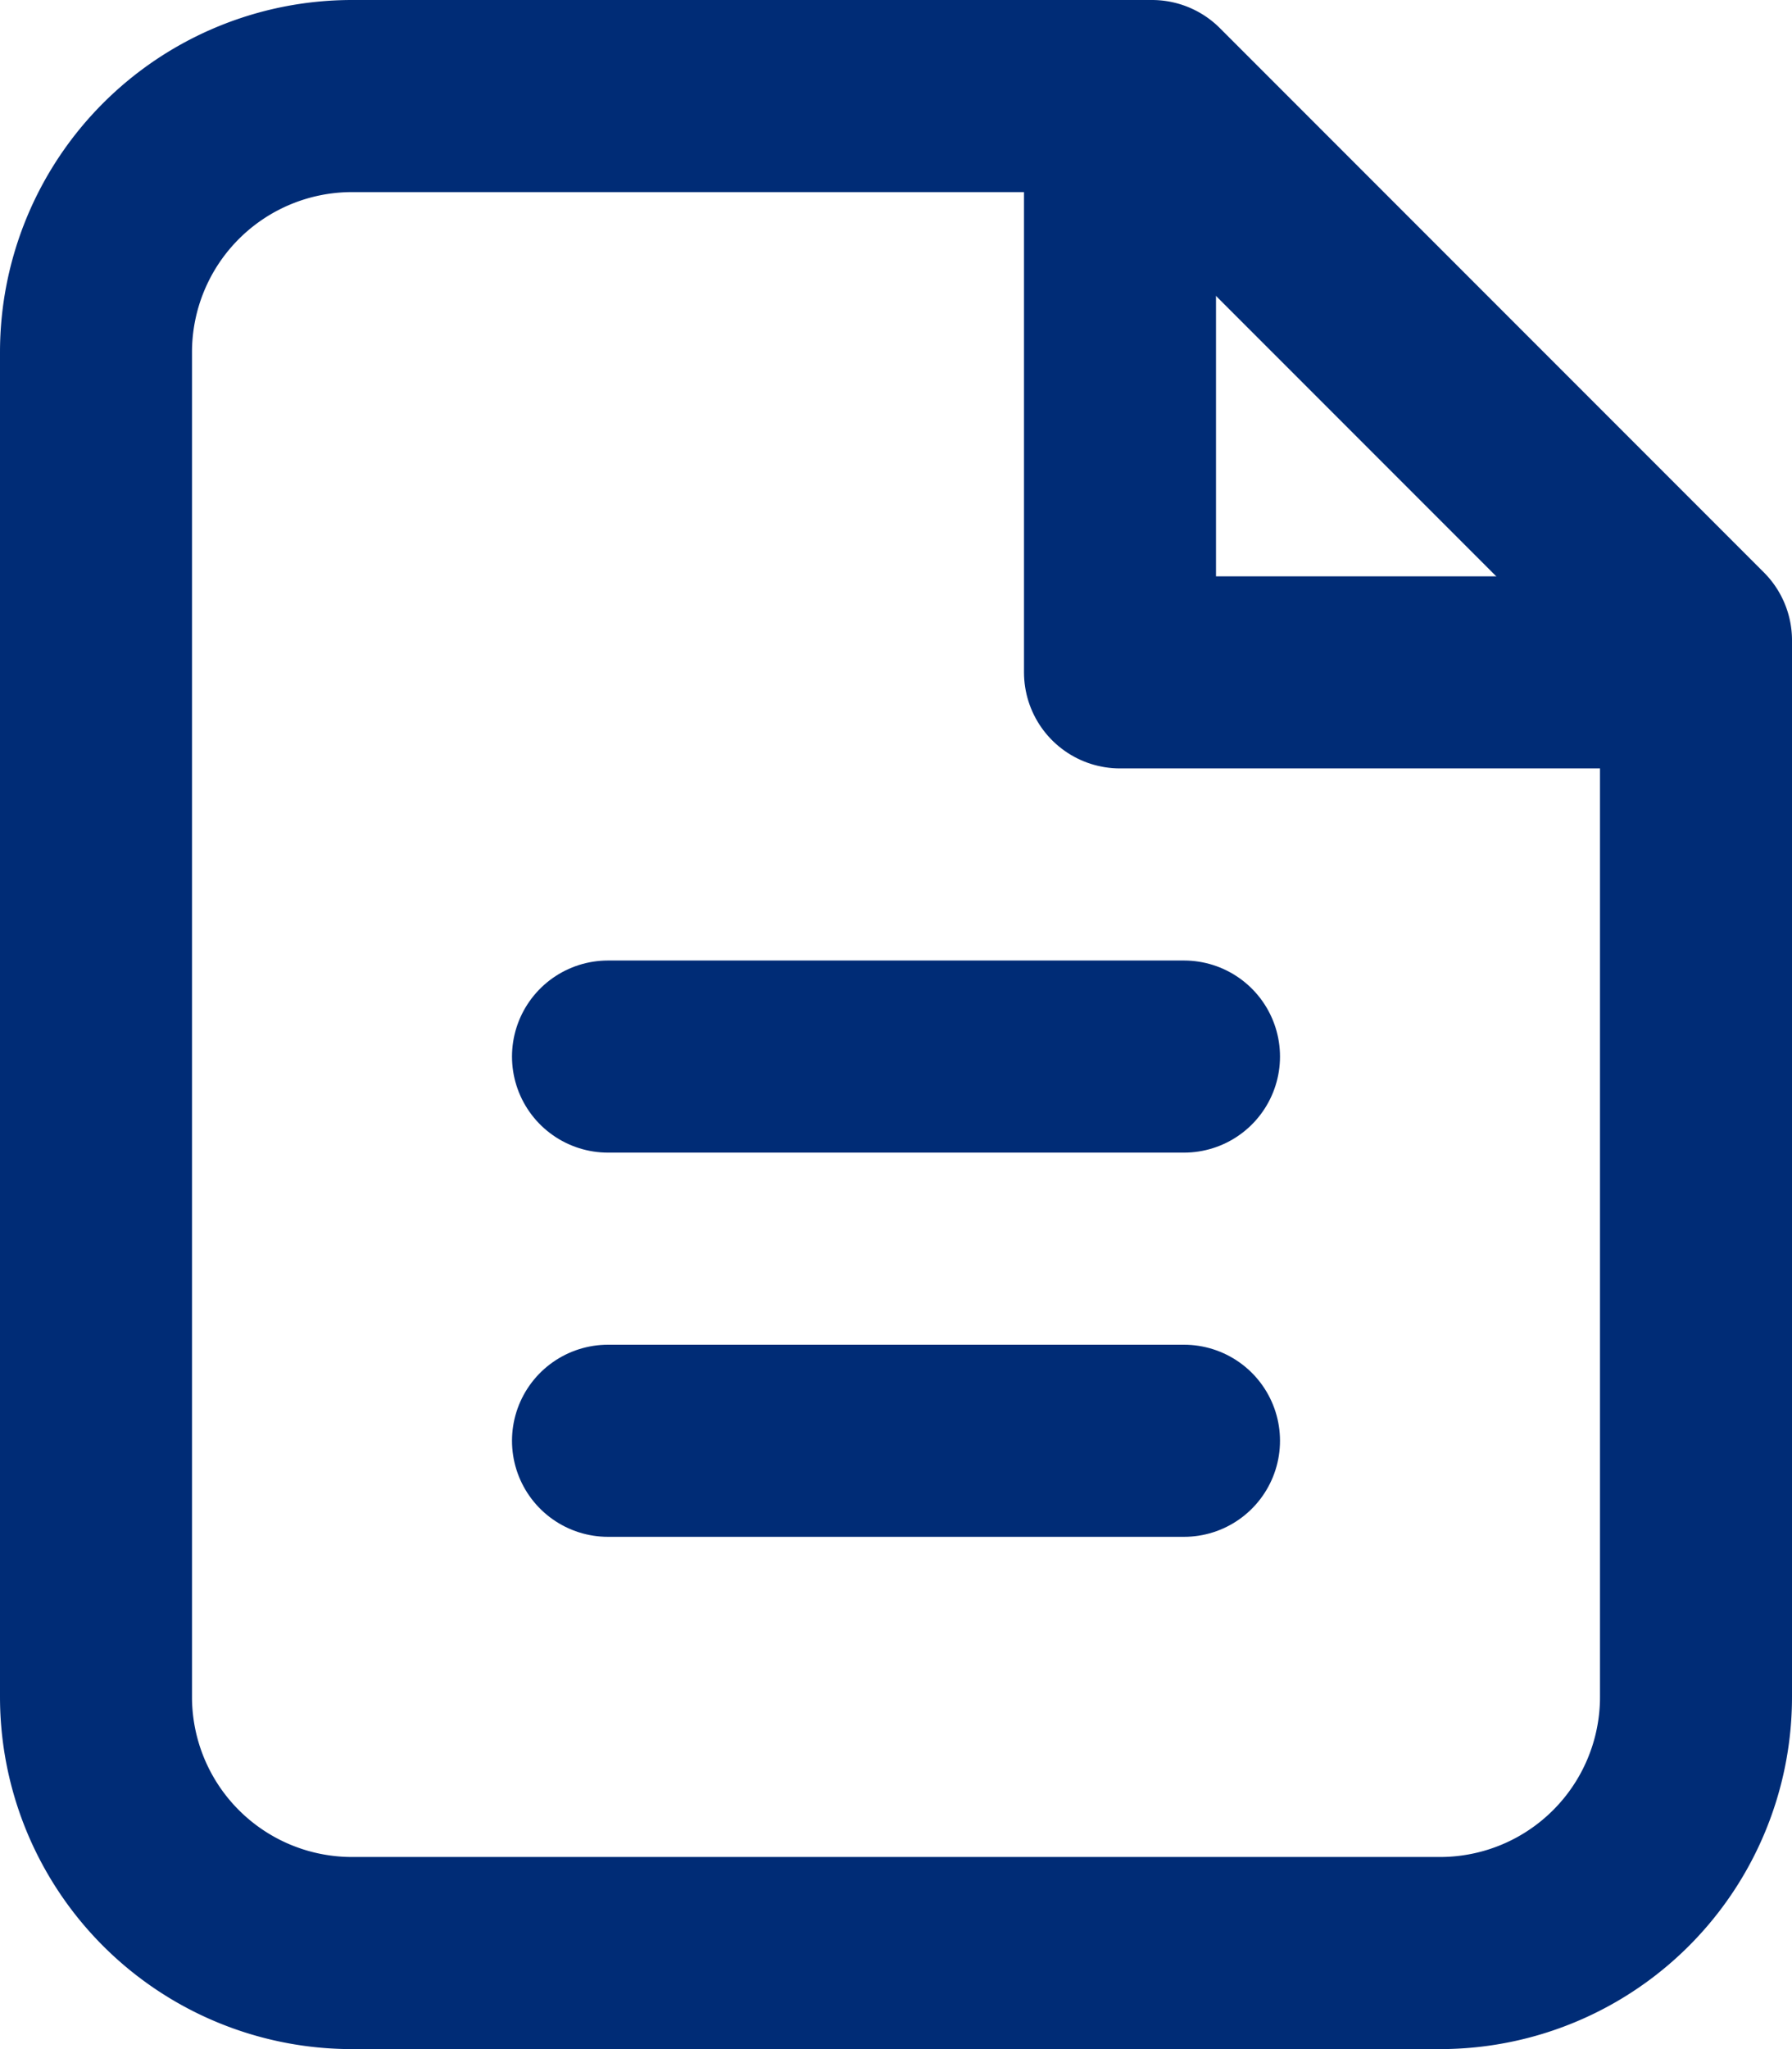
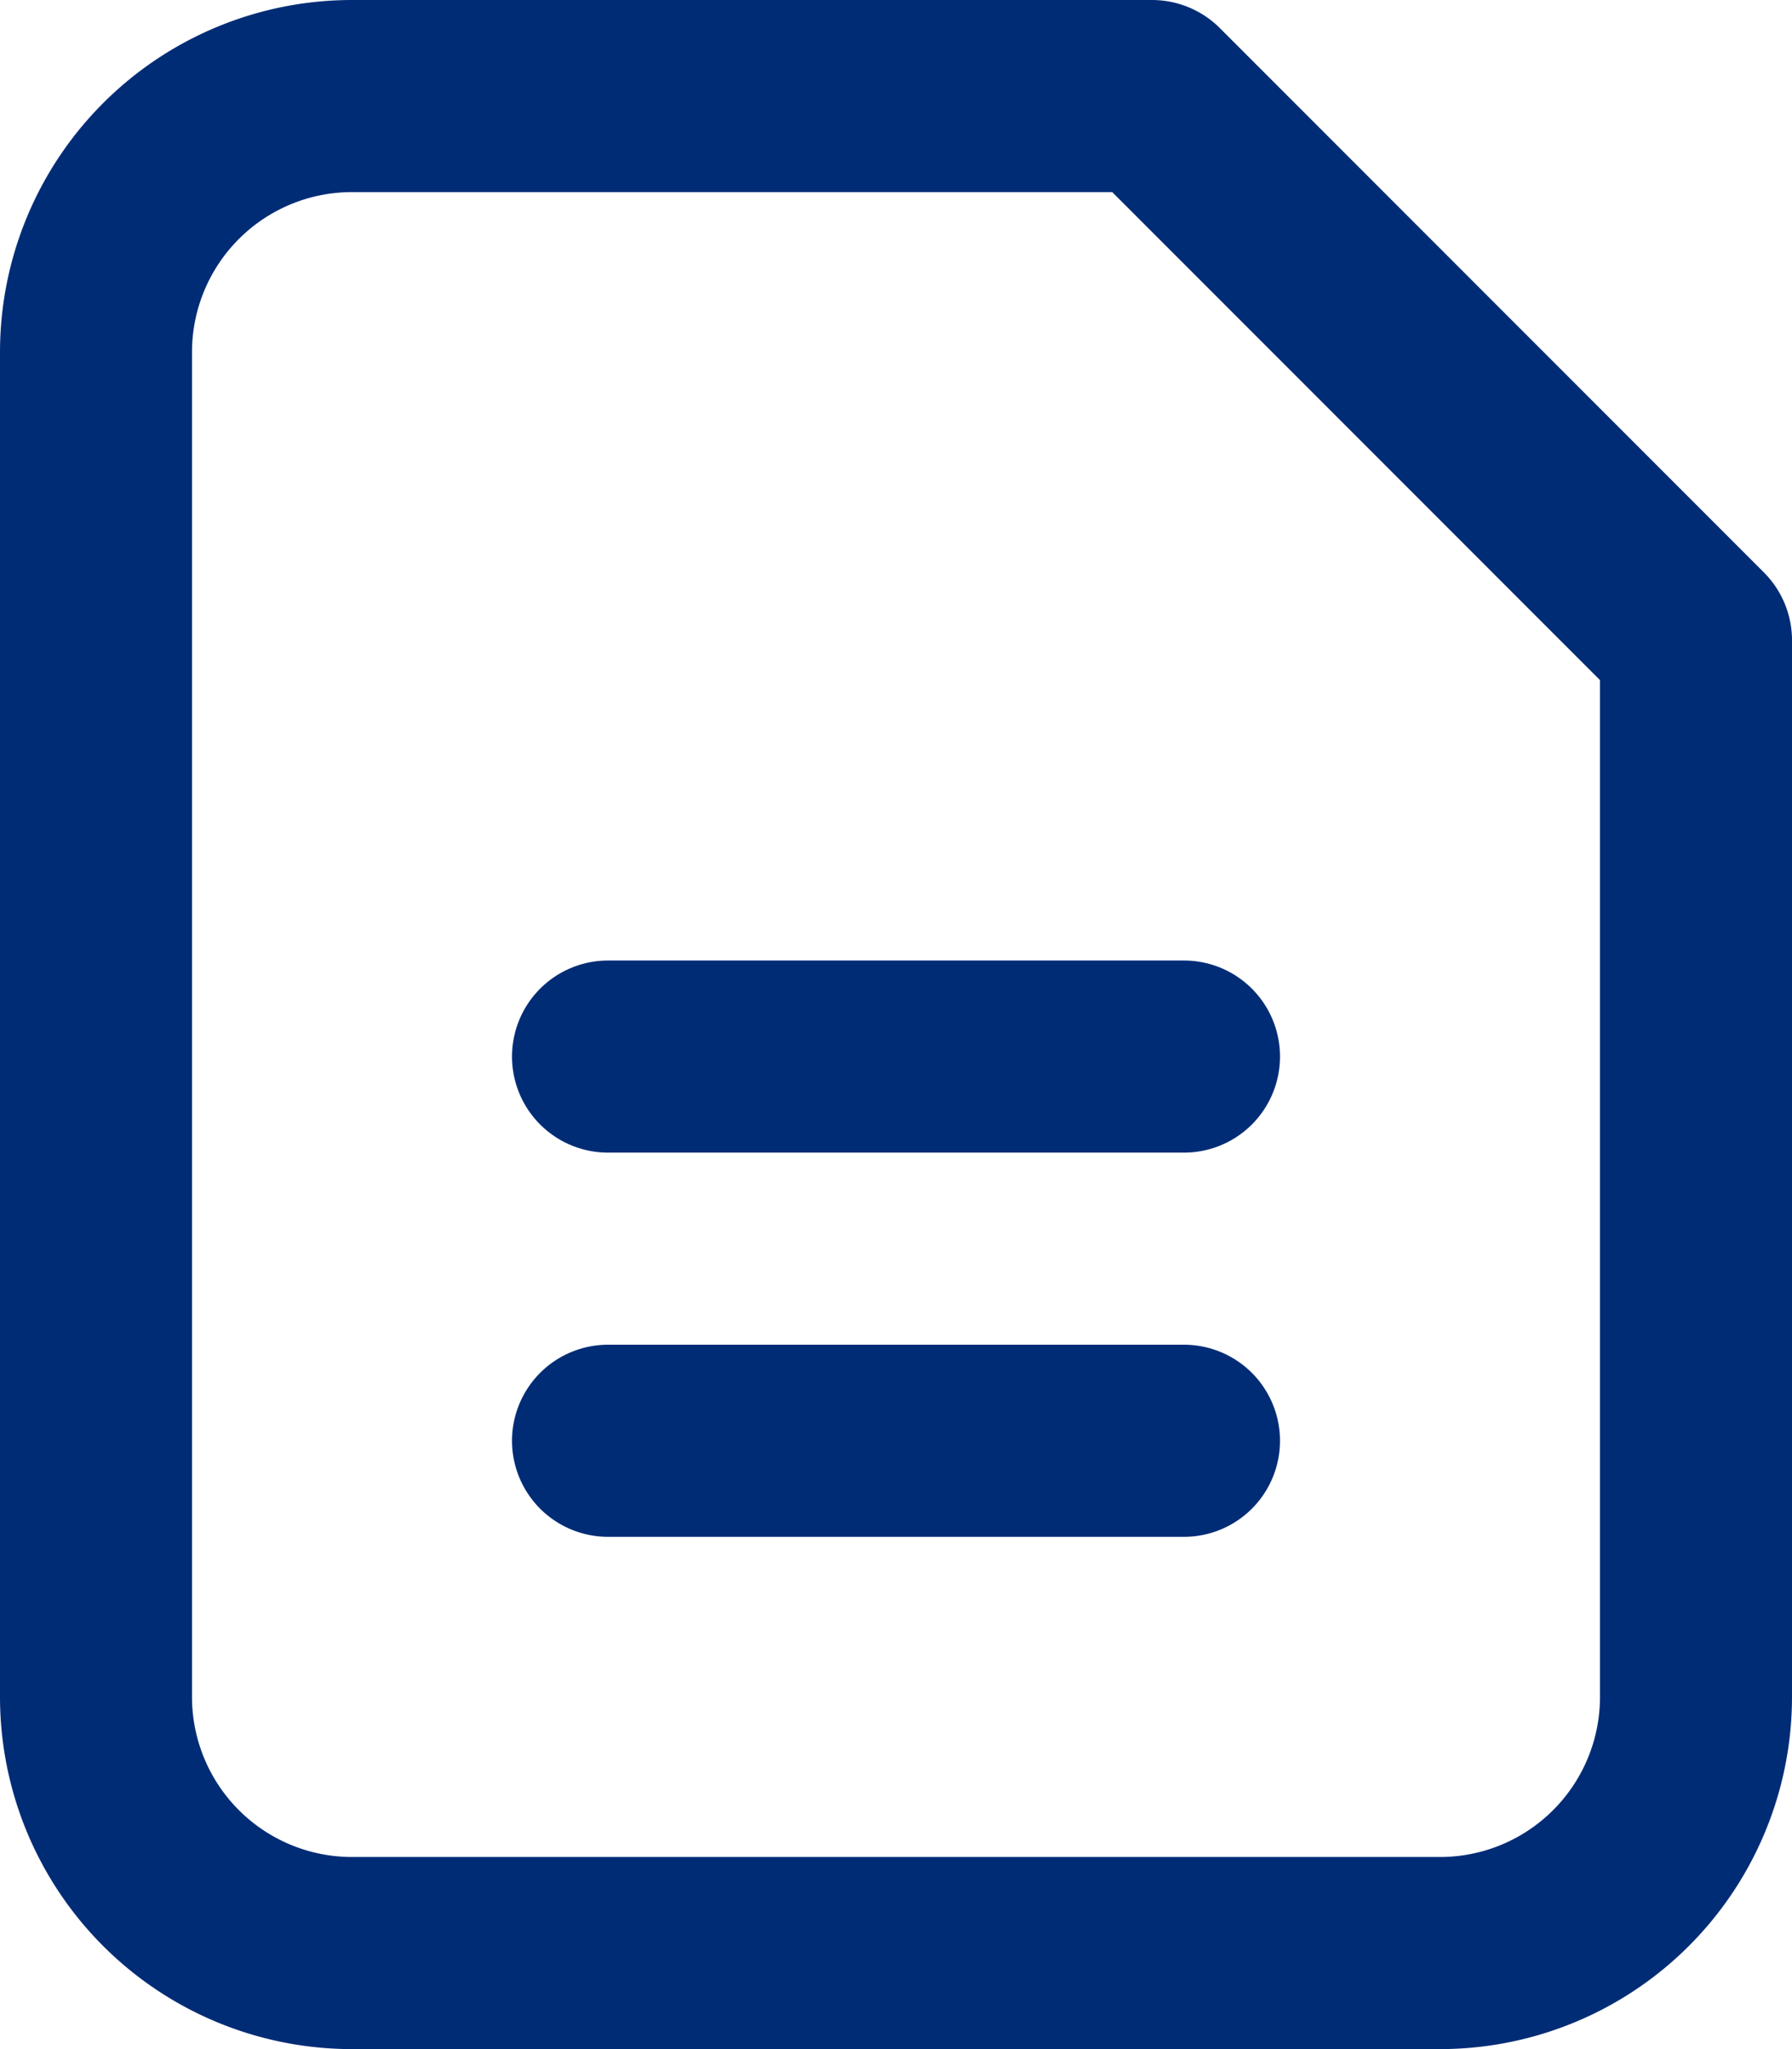
<svg xmlns="http://www.w3.org/2000/svg" id="Raggruppa_40" data-name="Raggruppa 40" width="14" height="16" viewBox="0 0 14 16">
  <defs>
    <clipPath id="clip-path">
      <rect id="Rettangolo_35" data-name="Rettangolo 35" width="14" height="16" fill="none" stroke="#002c76" stroke-width="1" />
    </clipPath>
  </defs>
  <g id="Raggruppa_39" data-name="Raggruppa 39" clip-path="url(#clip-path)">
    <path id="Tracciato_43" data-name="Tracciato 43" d="M2.75,15.25h8.5a2,2,0,0,0,2-2V5L9,.75H2.75a2,2,0,0,0-2,2v10.5A2,2,0,0,0,2.75,15.25Z" fill="none" stroke="#002c76" stroke-linecap="round" stroke-linejoin="round" stroke-width="1.5" />
-     <path id="Tracciato_44" data-name="Tracciato 44" d="M13,5.25H8.75V1" fill="none" stroke="#002c76" stroke-linecap="round" stroke-linejoin="round" stroke-width="1.5" />
    <line id="Linea_30" data-name="Linea 30" x2="4.5" transform="translate(4.75 11.25)" fill="none" stroke="#002c76" stroke-linecap="round" stroke-linejoin="round" stroke-width="1.5" />
    <line id="Linea_31" data-name="Linea 31" x2="4.5" transform="translate(4.75 8.25)" fill="none" stroke="#002c76" stroke-linecap="round" stroke-linejoin="round" stroke-width="1.5" />
  </g>
</svg>